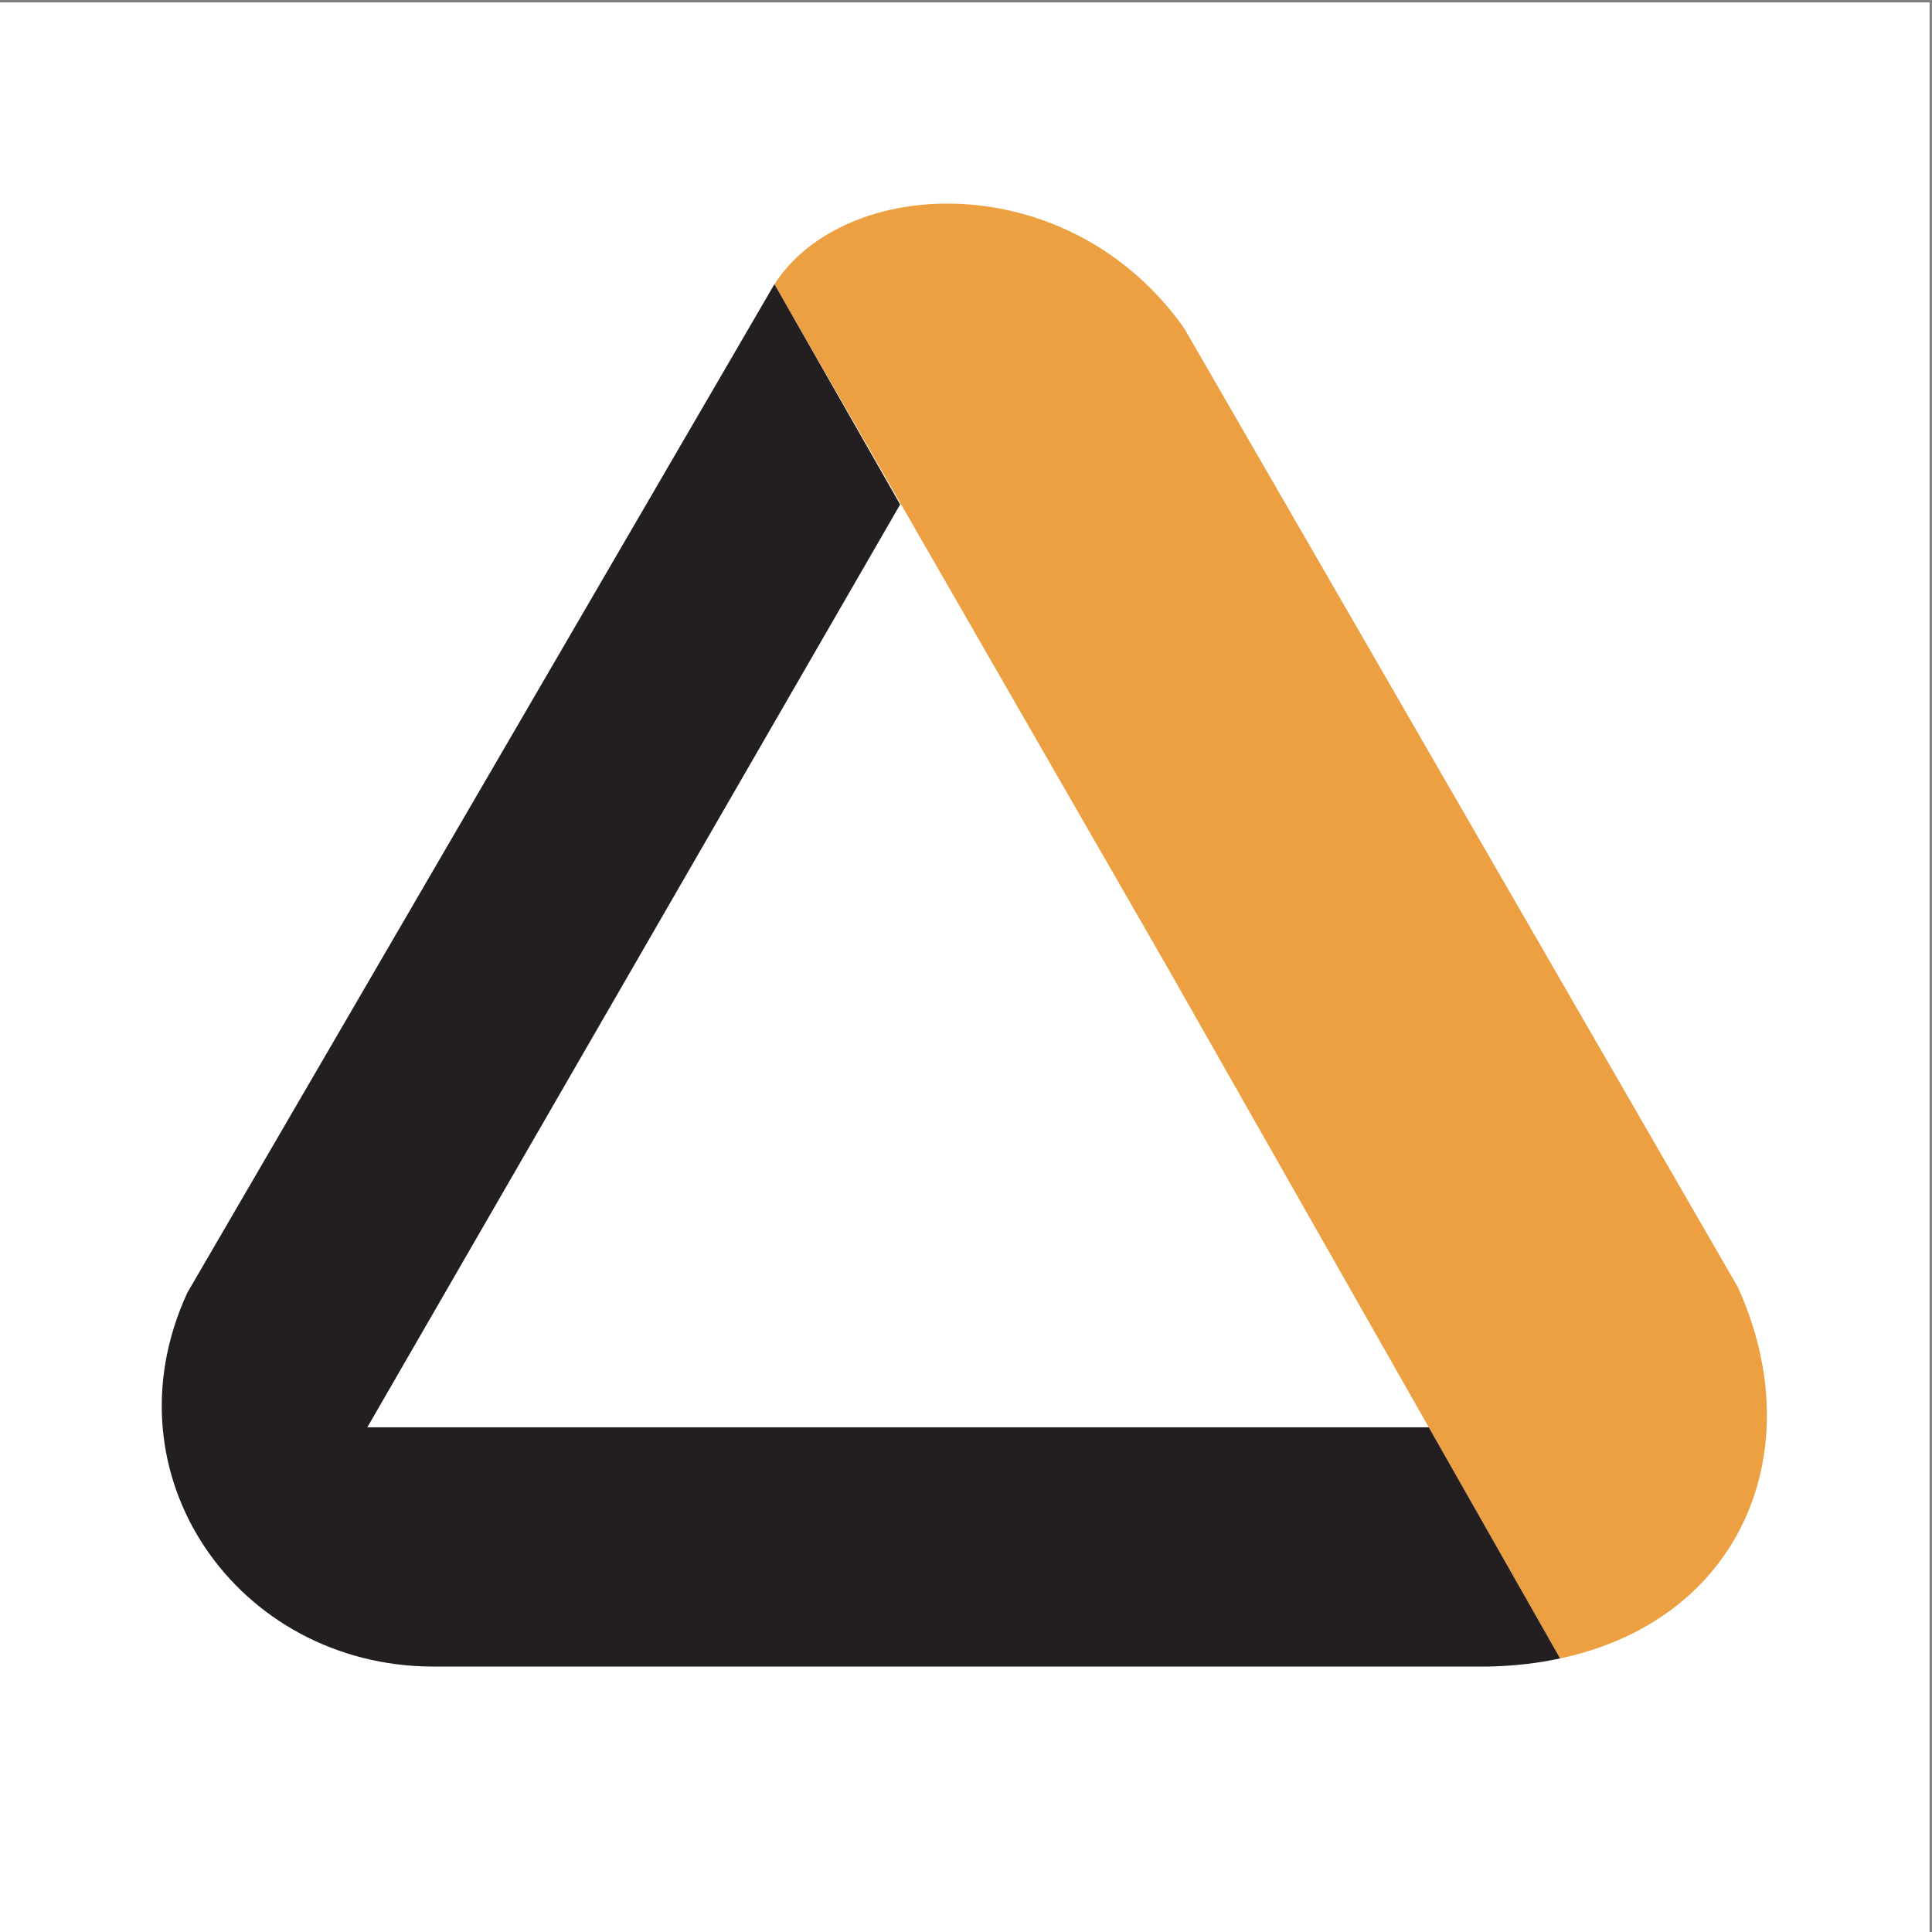
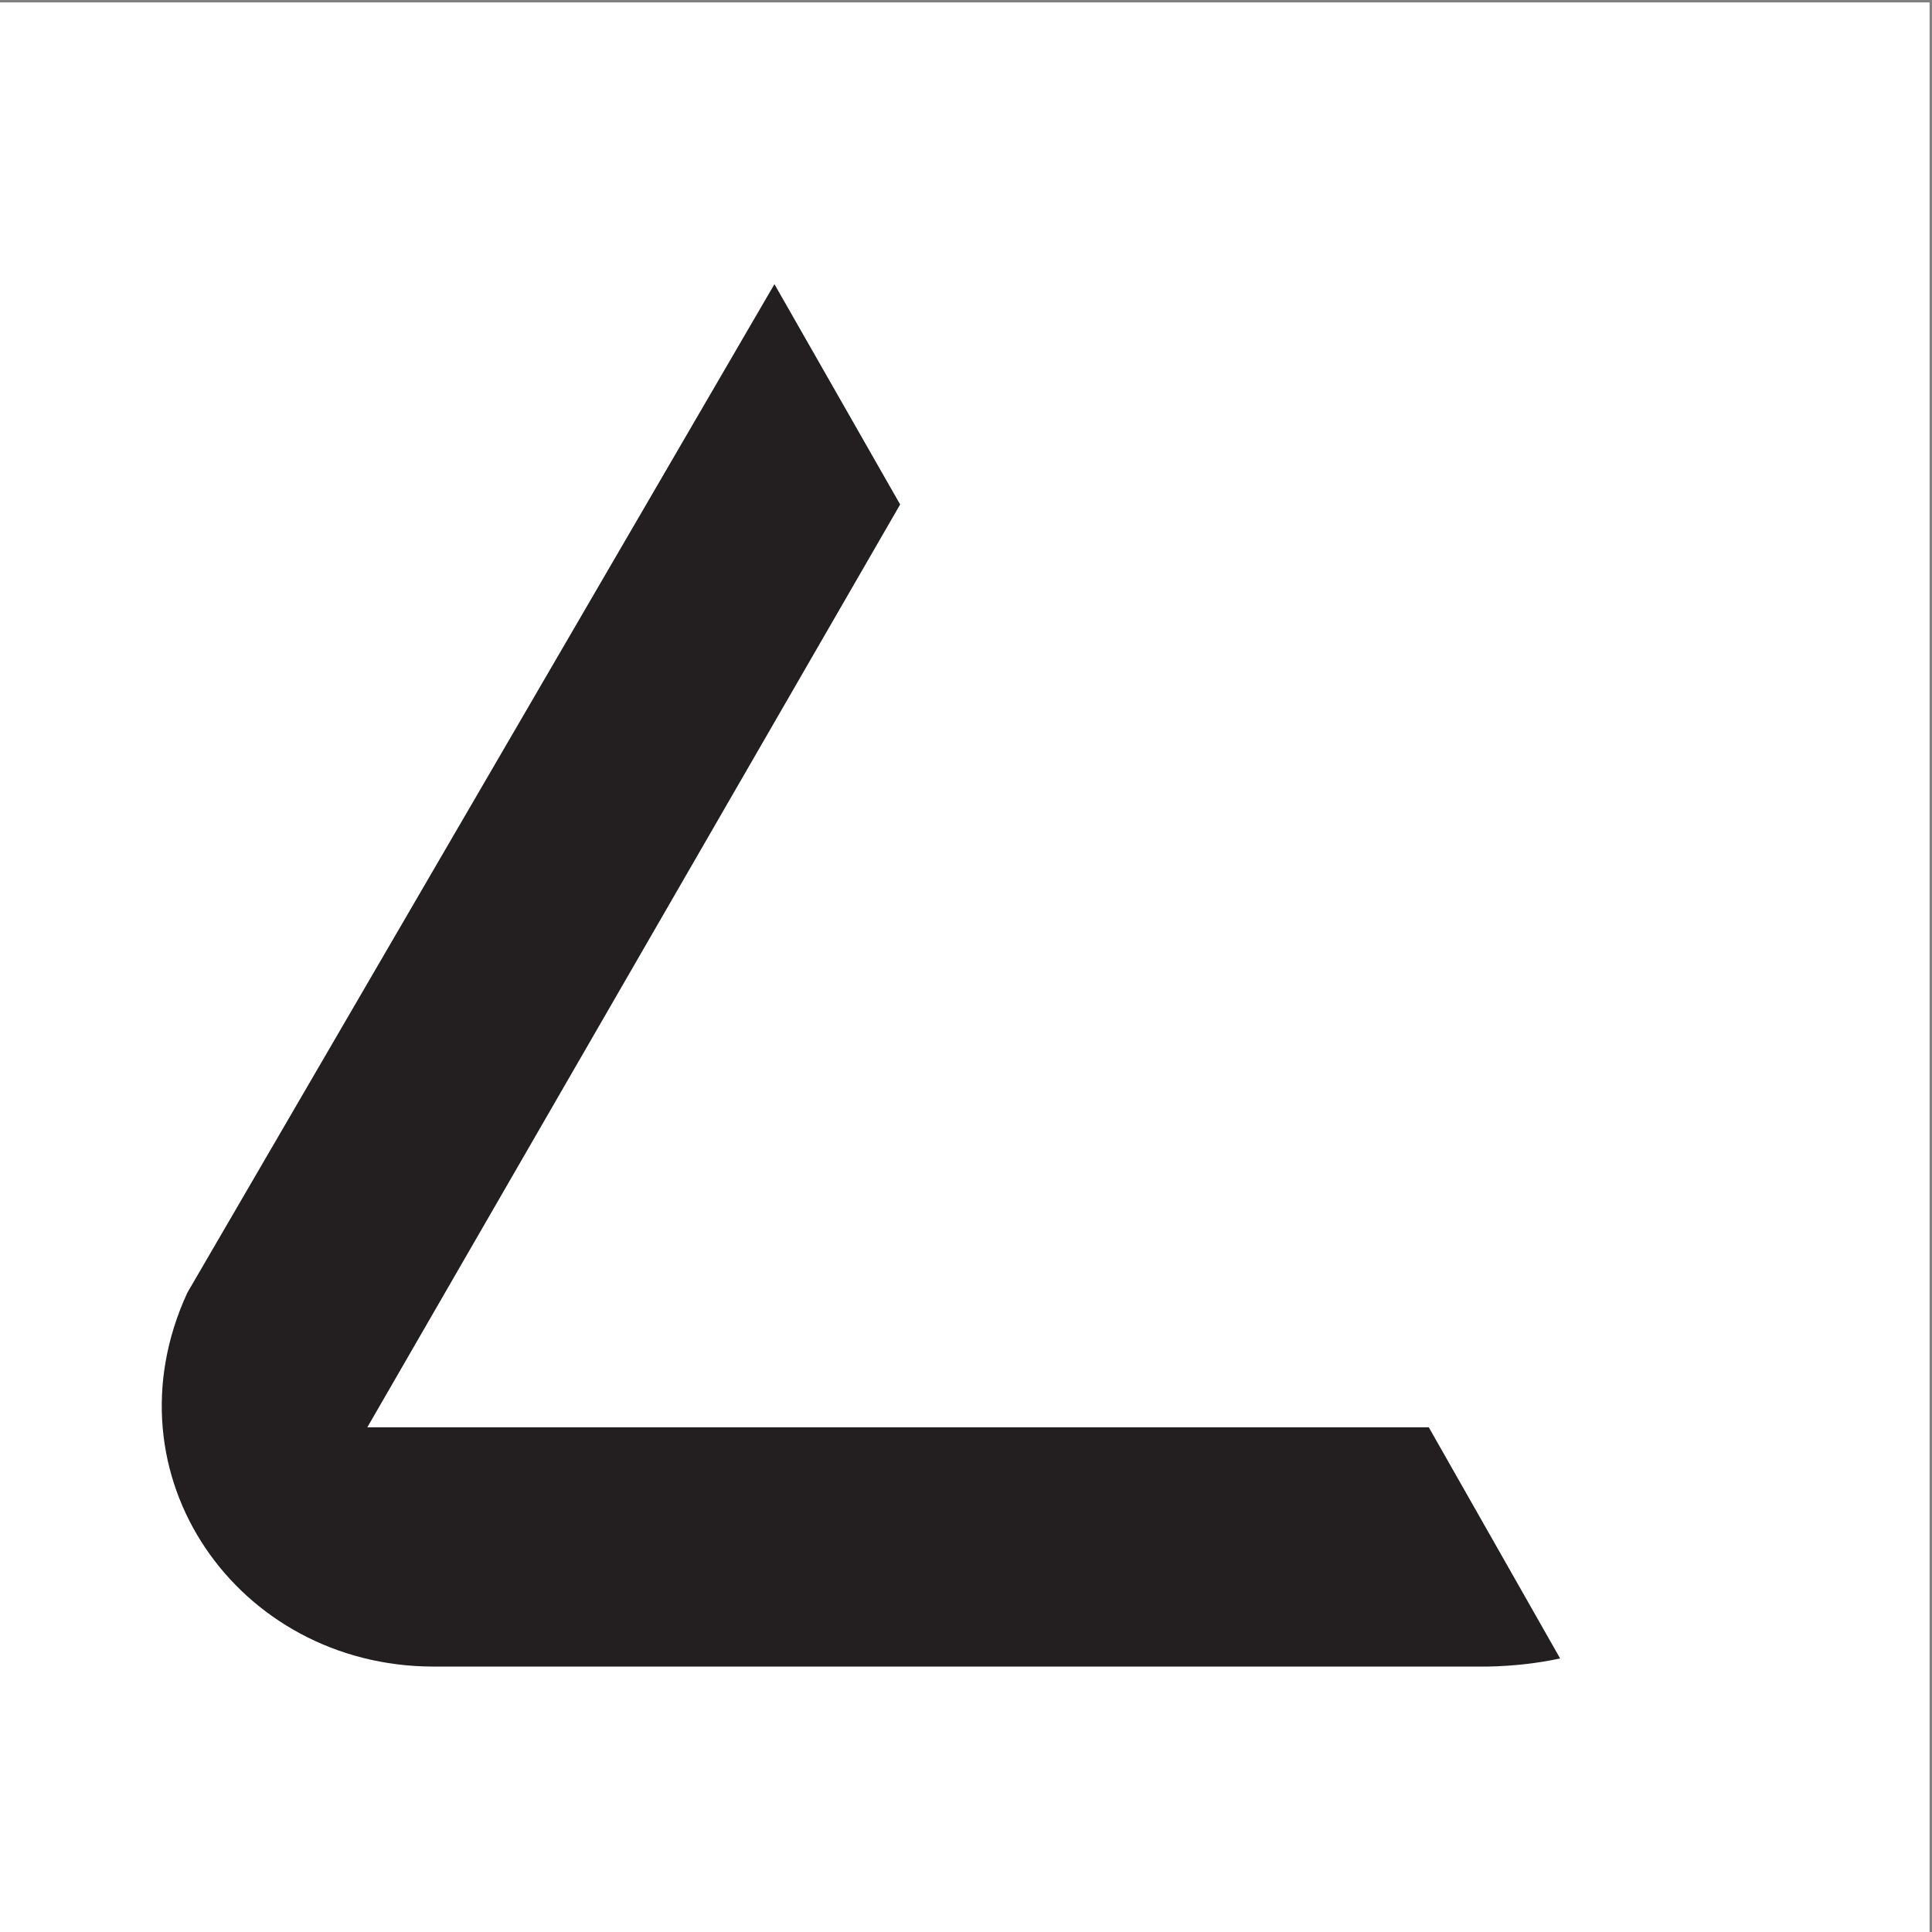
<svg xmlns="http://www.w3.org/2000/svg" width="193pt" height="193pt" viewBox="0 0 193 193" version="1.1">
  <rect x="0" y="0" width="193" height="193" fill="#808080" stroke="none" />
  <g id="surface1">
    <path style=" stroke:none;fill-rule:evenodd;fill:rgb(100%,100%,100%);fill-opacity:1;" d="M 0 0.242 L 192.758 0.242 L 192.758 193 L 0 193 L 0 0.242 " />
-     <path style=" stroke:none;fill-rule:evenodd;fill:rgb(92.899%,62.7%,25.499%);fill-opacity:1;" d="M 118.289 32.777 L 145.574 80.031 L 173.617 128.605 C 180.965 144.797 174.035 161.793 155.852 165.672 L 116.535 96.488 L 77.363 28.387 C 84.457 17.434 106.773 16.527 118.289 32.777 " />
    <path style=" stroke:none;fill-rule:evenodd;fill:rgb(13.699%,12.199%,12.5%);fill-opacity:1;" d="M 155.852 165.672 C 153.621 166.152 151.219 166.43 148.652 166.484 L 43.223 166.484 C 23.762 166.426 10.301 147.391 18.711 129.145 L 77.363 28.387 L 89.922 50.395 L 36.695 142.582 L 142.73 142.582 L 155.852 165.672 " />
  </g>
</svg>